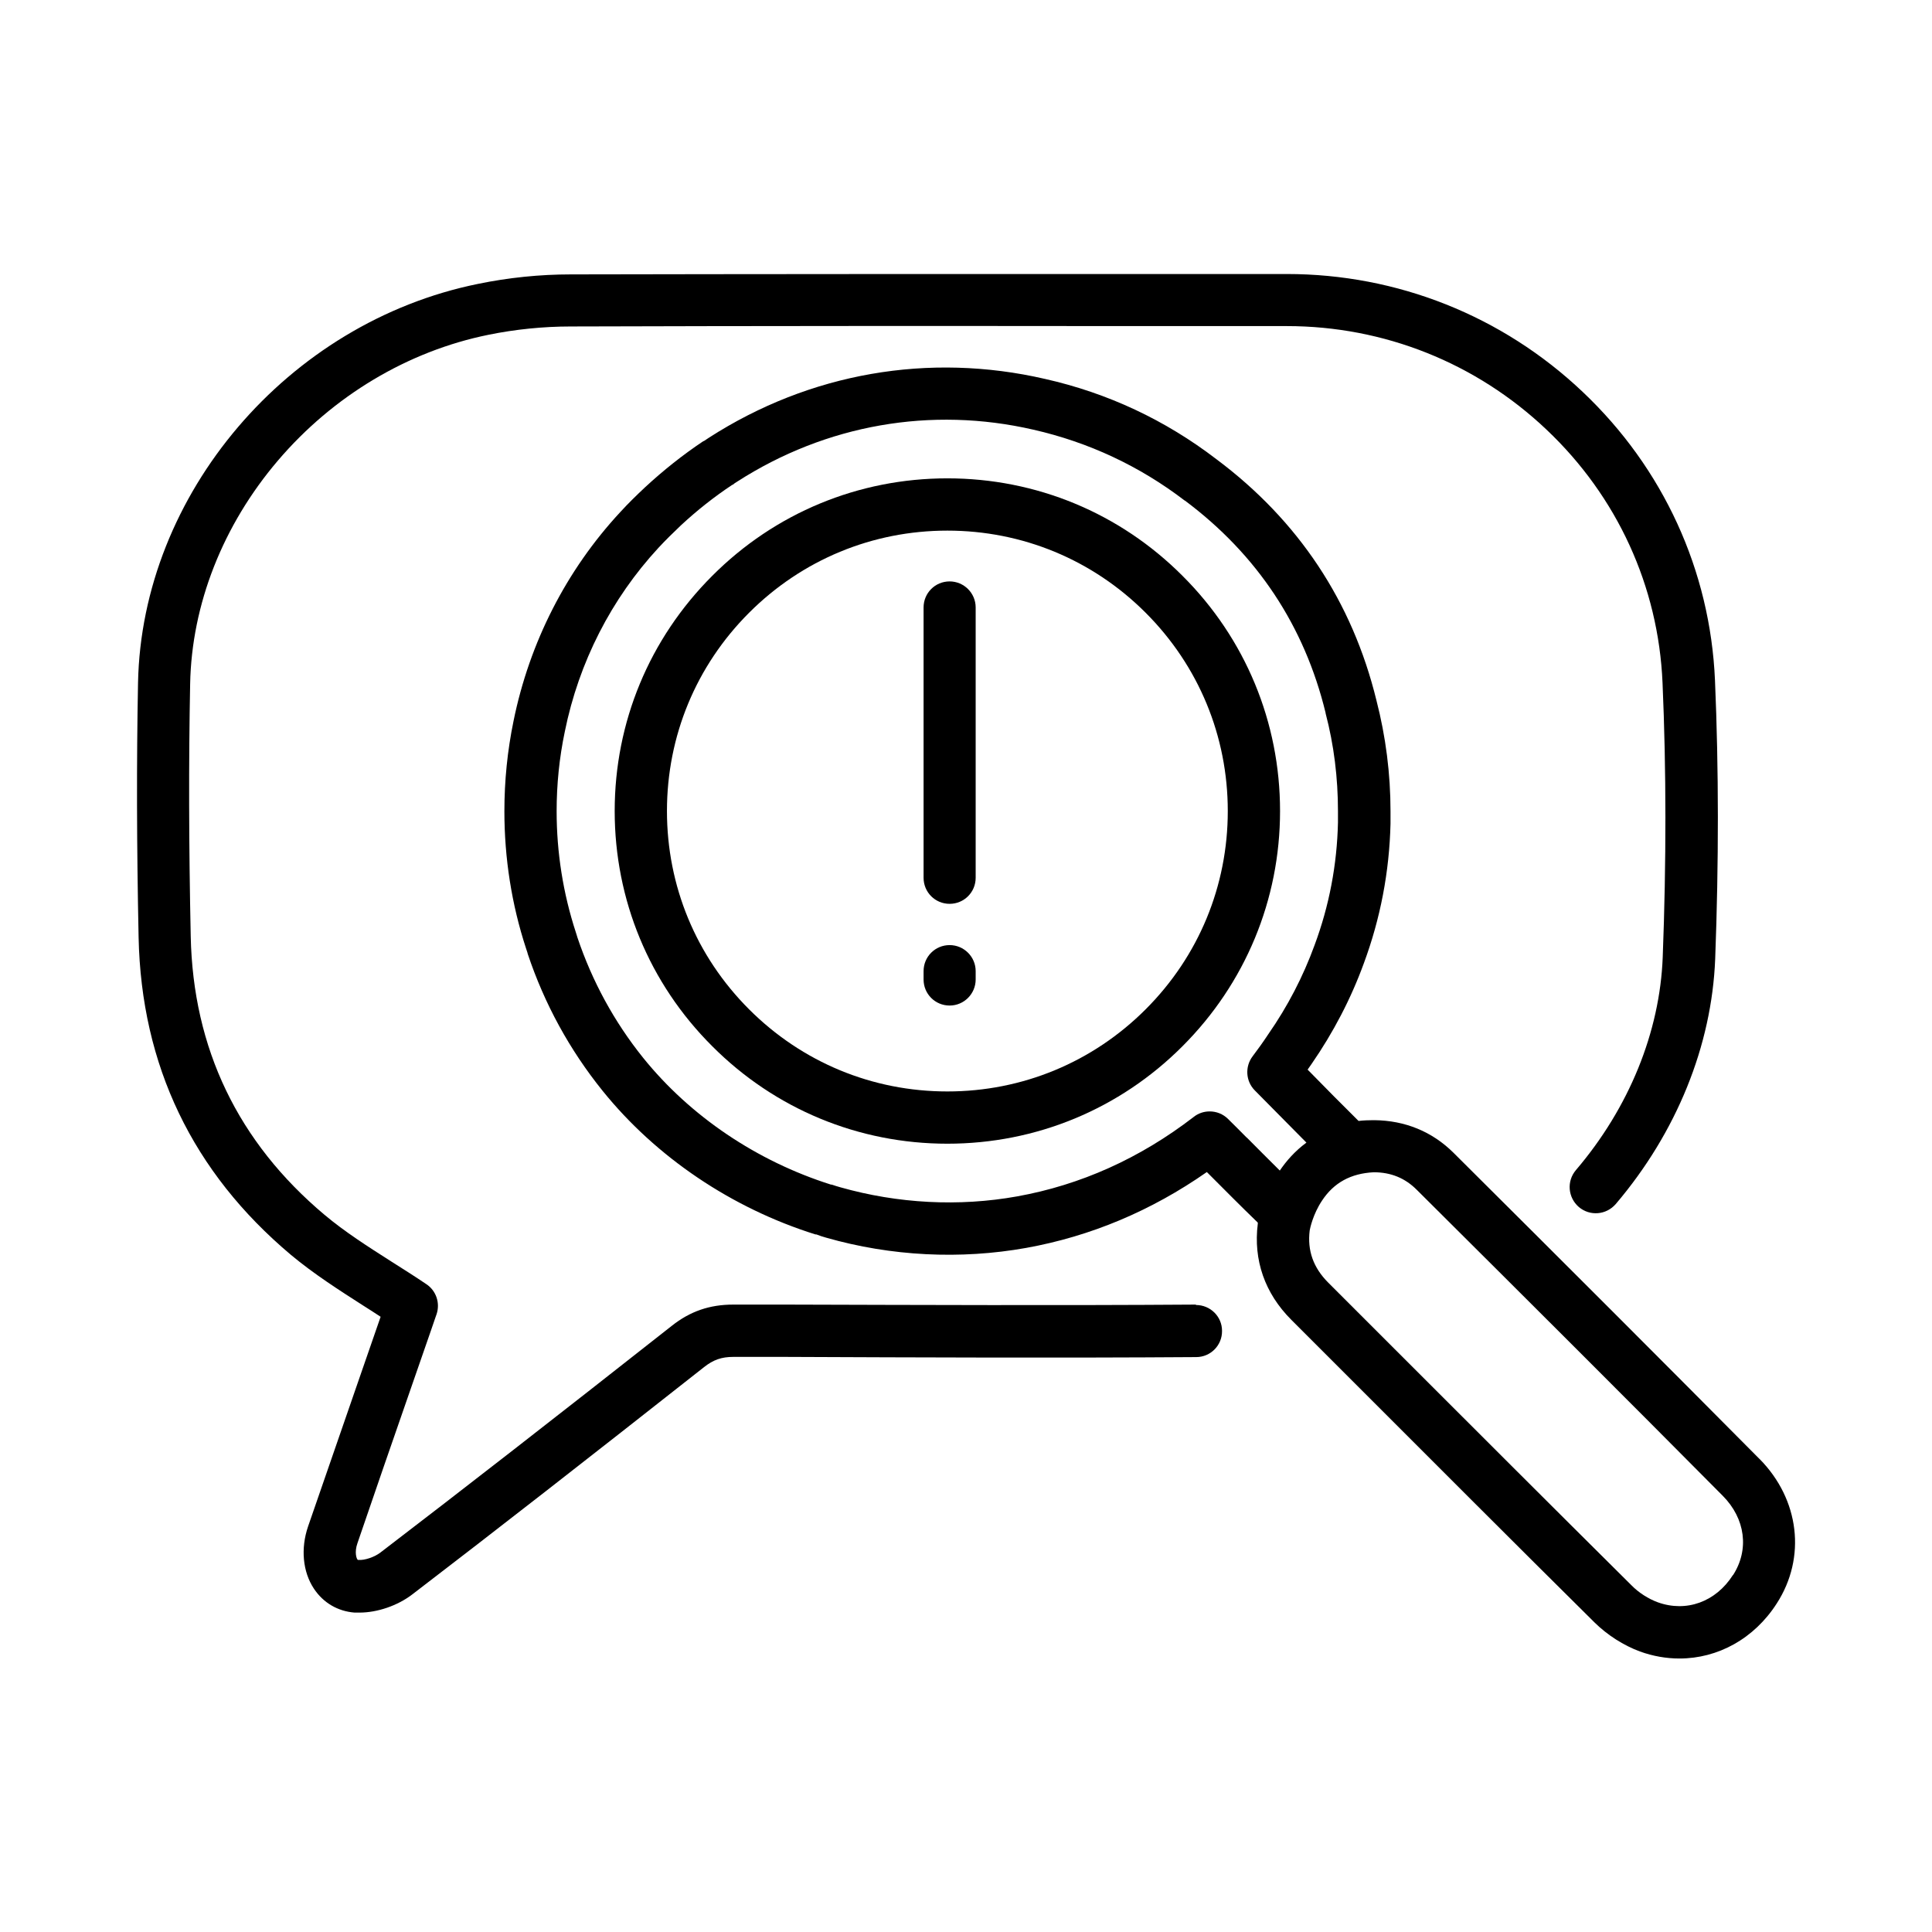
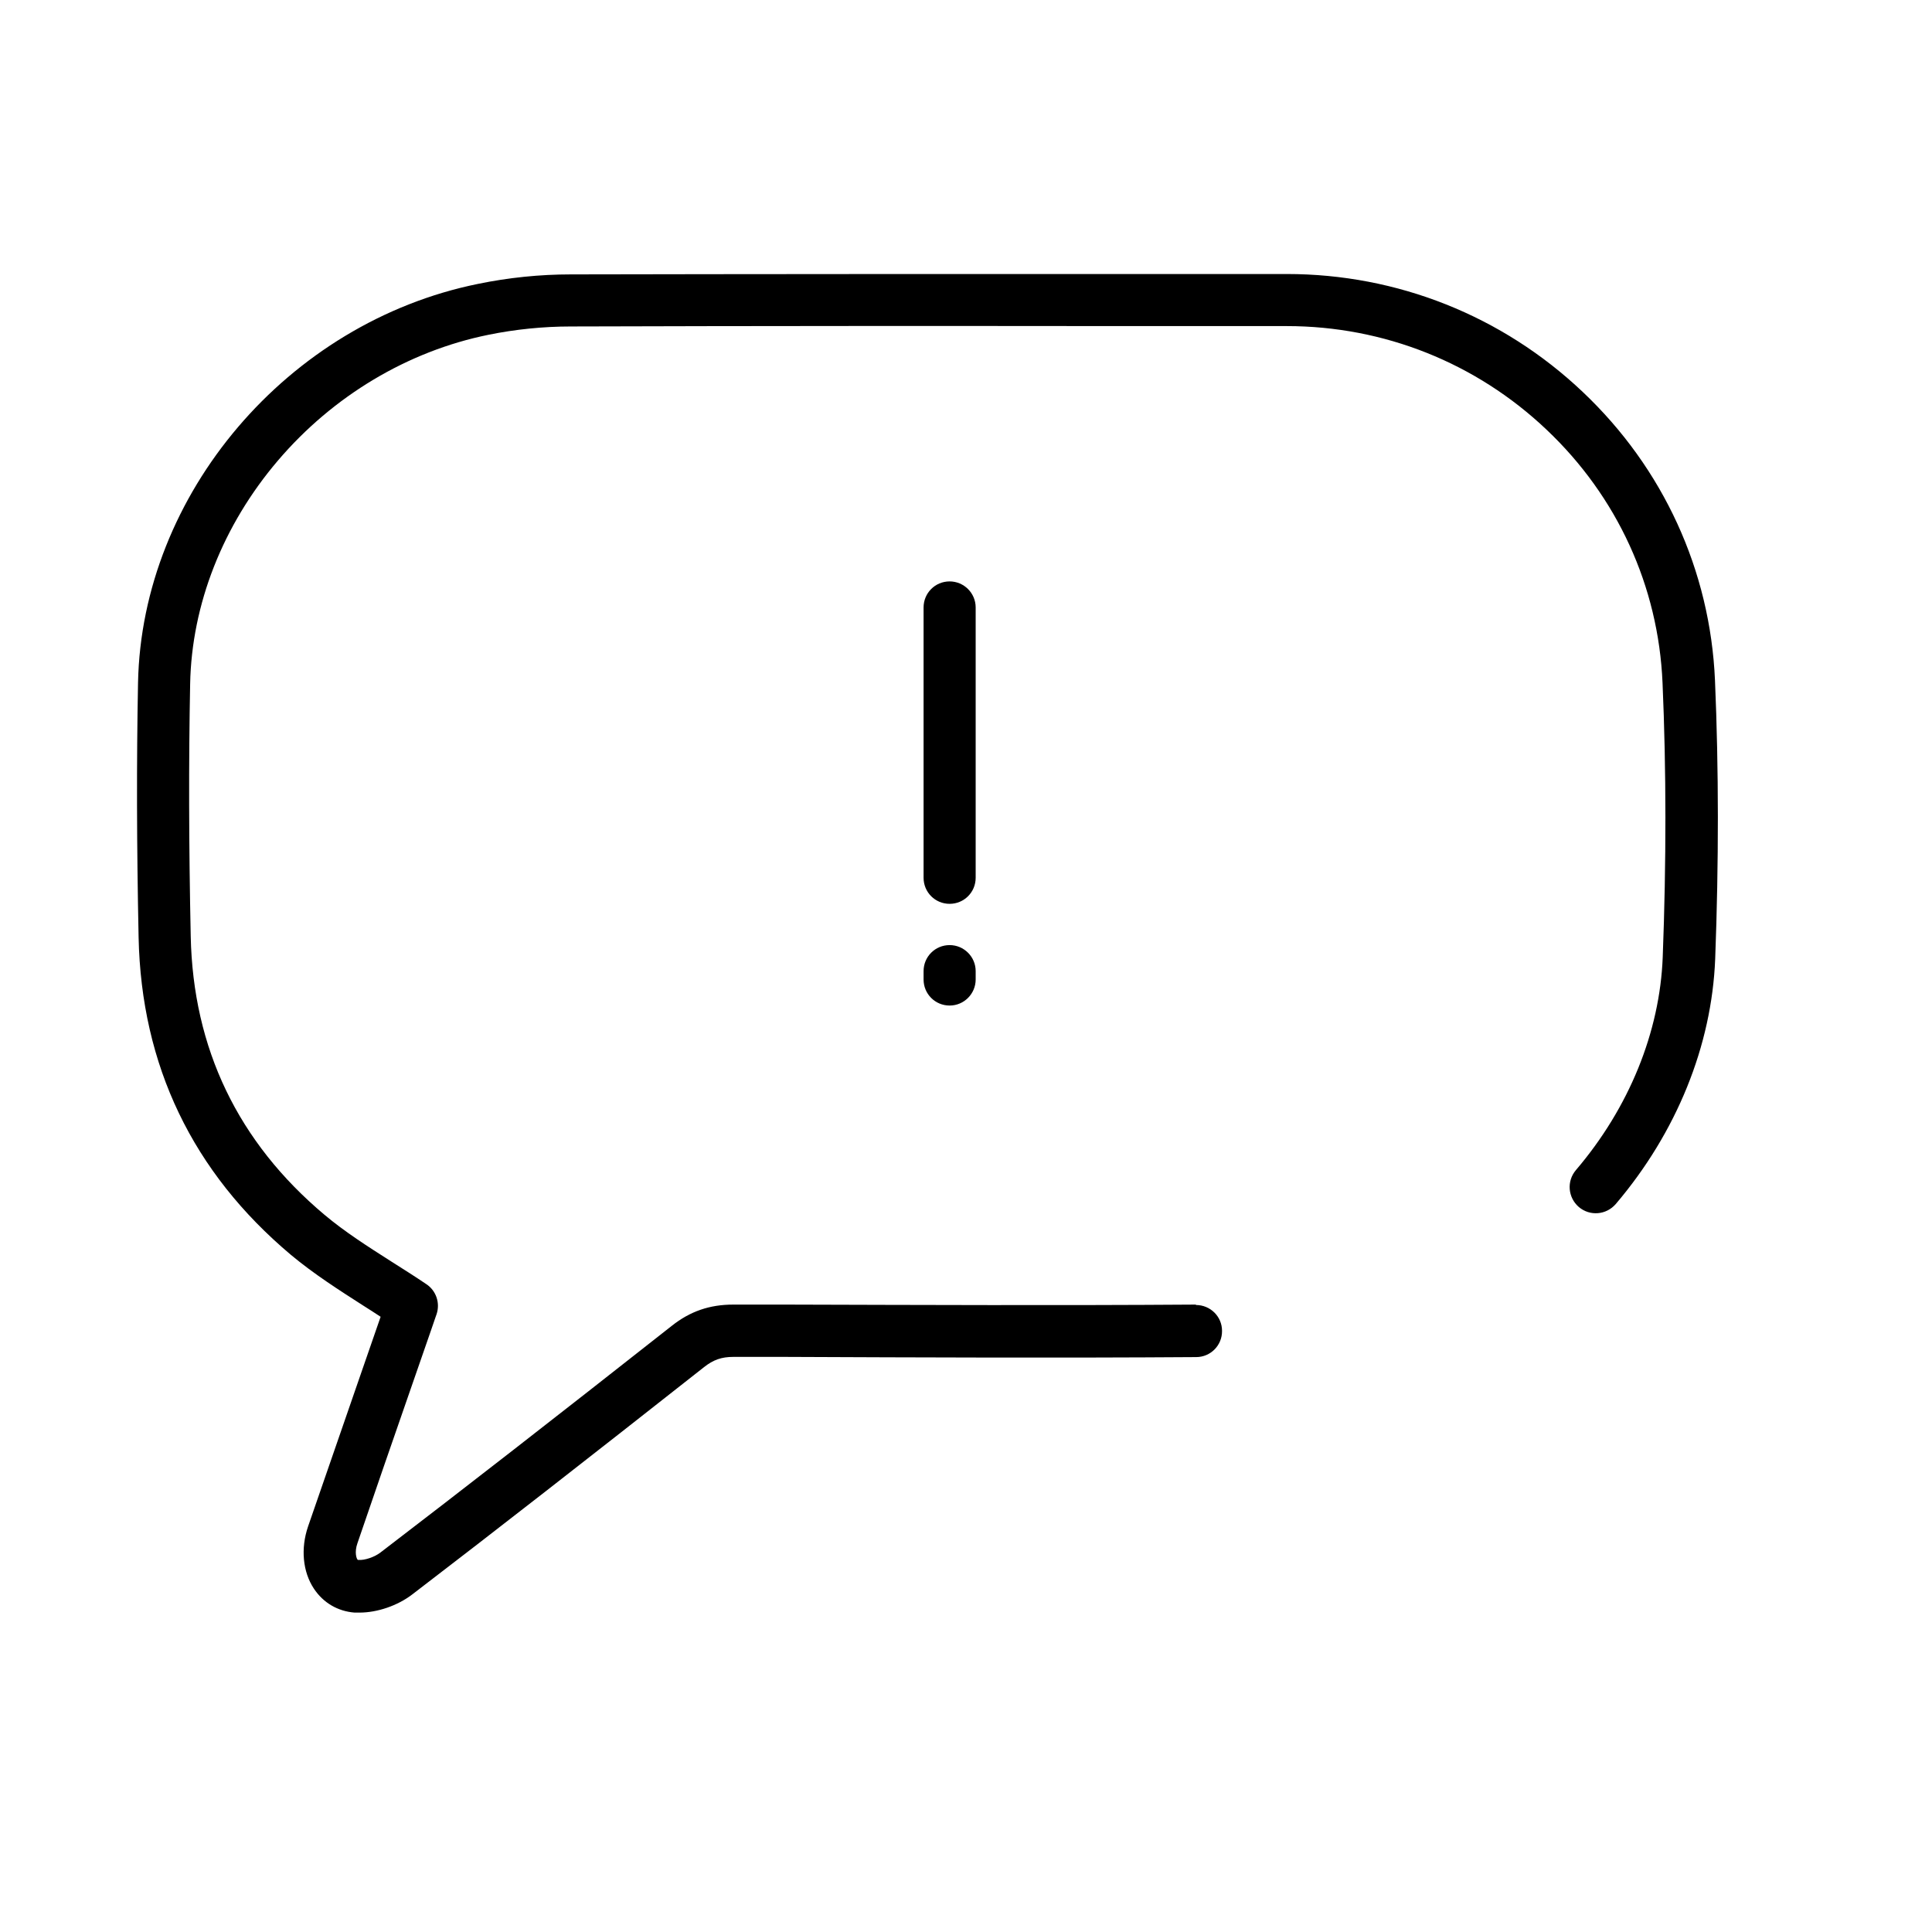
<svg xmlns="http://www.w3.org/2000/svg" fill="#000000" width="800px" height="800px" version="1.1" viewBox="144 144 512 512">
  <g>
    <path d="m460.91 489.73c-36.223 0.25-73.051 0.102-108.67 0h-13.906c-6.246 0-11.438 1.762-16.324 5.644-31.035 24.434-54.863 42.977-77.184 60.055-1.562 1.211-4.231 2.117-5.844 1.965h-0.152c-0.352-0.25-0.957-2.016-0.102-4.434 4.586-13.453 9.32-27.105 13.906-40.305 1.863-5.391 3.727-10.73 5.594-16.121 0.453-1.309 0.906-2.621 1.211-3.527l0.25-0.707c1.008-2.973-0.102-6.246-2.672-7.961-3.125-2.117-6.246-4.082-9.27-5.996-6.398-4.082-12.395-7.91-17.734-12.395-22.922-19.246-34.863-44.082-35.469-73.859-0.504-24.234-0.555-46.098-0.152-66.855 0.402-21.059 8.664-42.066 23.277-59.199 14.609-17.129 34.41-28.969 55.723-33.301 7.152-1.461 14.559-2.215 21.914-2.215 49.02-0.152 98.848-0.152 147.01-0.102h42.672c25.746 0 50.18 9.723 68.871 27.457 18.742 17.734 29.625 41.516 30.73 67.059 1.008 23.125 1.008 47.609 0.051 72.699-0.754 19.852-8.918 39.953-23.023 56.477-2.469 2.922-2.117 7.254 0.805 9.773 2.922 2.469 7.254 2.117 9.773-0.805 16.121-18.941 25.441-41.969 26.348-64.941 0.957-25.492 0.957-50.281-0.051-73.809-1.258-29.121-13.703-56.277-35.066-76.477-21.262-20.152-49.121-31.234-78.395-31.234h-42.672c-48.215 0-98.043 0-147.06 0.102-8.262 0-16.574 0.855-24.637 2.519-50.383 10.227-89.125 55.672-90.082 105.75-0.402 20.957-0.352 42.977 0.152 67.41 0.707 33.957 14.309 62.27 40.406 84.188 6.047 5.039 12.746 9.32 19.195 13.453 1.512 0.957 3.023 1.914 4.535 2.922-1.762 5.09-3.527 10.176-5.289 15.266-4.586 13.199-9.32 26.902-13.957 40.355-1.965 5.793-1.41 11.941 1.562 16.426 2.469 3.727 6.297 5.996 10.781 6.348h1.309c4.684 0 10.078-1.812 14.008-4.836 22.371-17.129 46.199-35.719 77.285-60.207 2.469-1.965 4.684-2.719 7.758-2.719h13.855c35.668 0.152 72.547 0.301 108.82 0.051 3.828 0 6.902-3.125 6.852-6.953 0-3.828-3.125-6.852-6.902-6.852z" />
-     <path d="m603.23 561.42c-4.535 7.106-12.344 9.926-19.902 7.203-2.469-0.906-5.039-2.519-7.004-4.535-21.16-21.008-42.57-42.422-63.328-63.176-5.644-5.644-11.336-11.336-16.977-16.977-3.981-3.981-5.594-8.516-4.938-13.855 0.102-0.555 0.855-4.281 3.273-7.91 3.125-4.734 7.609-7.203 13.703-7.508 4.586 0 8.312 1.562 11.387 4.637 30.23 30.078 55.57 55.367 81.113 81.113 5.996 6.047 7.055 14.258 2.719 21.008zm-128.88-115.98c-1.613-1.664-3.273-3.273-4.887-4.887-1.359-1.359-3.125-2.016-4.887-2.016-1.461 0-2.973 0.453-4.231 1.461-14.258 10.984-29.977 18.035-46.805 21.059-15.418 2.769-31.59 1.914-46.855-2.418-0.754-0.203-1.512-0.453-2.266-0.707h-0.203c-19.598-6.195-37.281-18.086-49.777-33.605-7.656-9.523-13.504-20.254-17.434-31.941l-0.102-0.352c-0.102-0.301-0.203-0.605-0.301-0.957-3.375-10.328-5.09-21.16-5.09-32.094 0-7.106 0.707-14.156 2.168-21.109 3.727-18.391 12.344-35.215 24.836-48.719 1.863-2.016 3.879-3.981 5.945-5.945 4.231-3.93 8.816-7.559 13.602-10.73h0.102c0.352-0.301 0.707-0.555 1.059-0.754l0.152-0.102c23.527-15.113 51.387-20 78.492-13.754 14.609 3.324 28.113 9.621 40.102 18.793h0.051c19.145 14.309 31.691 33.25 37.281 56.277v0.102c2.215 8.414 3.273 17.129 3.273 25.945v2.266 0.707c-0.25 11.184-2.316 22.066-6.195 32.496-3.023 8.312-7.152 16.273-12.242 23.578-1.359 2.066-2.769 4.031-4.18 5.894-2.066 2.719-1.863 6.602 0.605 9.07 1.461 1.512 2.973 2.973 4.434 4.484 3.125 3.176 6.195 6.246 9.219 9.32-3.074 2.266-5.34 4.887-7.055 7.406-2.922-2.871-5.844-5.844-8.715-8.715zm135.98 85.246c-25.594-25.797-50.934-51.137-81.164-81.215-5.644-5.594-12.797-8.516-20.906-8.613h-0.301c-1.309 0-2.621 0.051-3.93 0.203-4.383-4.332-8.664-8.664-13.199-13.301-0.102-0.102-0.203-0.203-0.301-0.301 0.352-0.504 0.707-1.008 1.059-1.512 5.742-8.312 10.43-17.281 13.855-26.703 4.383-11.84 6.75-24.234 7.055-36.93v-0.805-2.519c0-9.926-1.258-19.801-3.727-29.371-6.398-26.199-20.707-47.711-42.422-63.934-13.551-10.379-28.816-17.531-45.395-21.262-30.781-7.106-62.371-1.613-89.074 15.566l-0.152 0.102c-0.402 0.25-0.805 0.555-1.211 0.805h-0.102c-5.441 3.629-10.629 7.758-15.418 12.191-2.316 2.168-4.586 4.383-6.648 6.648-14.258 15.367-24.031 34.512-28.266 55.367-1.613 7.809-2.418 15.82-2.418 23.879 0 12.445 1.914 24.688 5.742 36.375 0.102 0.352 0.25 0.707 0.352 1.059l0.102 0.402c4.434 13.25 11.082 25.391 19.801 36.223 14.207 17.633 34.258 31.137 56.426 38.09h0.25c0.855 0.352 1.715 0.605 2.57 0.855 17.23 4.938 35.621 5.844 53.051 2.719 17.078-3.074 33.152-9.824 47.863-20.102l0.656 0.656c4.133 4.133 8.363 8.414 12.695 12.594l0.152 0.152v0.301c-1.211 9.621 1.863 18.438 8.867 25.441 5.644 5.644 11.336 11.336 16.977 16.977 20.758 20.758 42.168 42.219 63.379 63.227 3.426 3.375 7.707 6.098 12.043 7.707 3.477 1.258 7.004 1.863 10.48 1.863 10.176 0 19.801-5.238 25.797-14.609 7.859-12.191 5.996-27.559-4.535-38.238z" />
-     <path d="m447.61 411.48c-14.055 14.055-32.695 21.766-52.547 21.766s-38.492-7.707-52.547-21.766c-14.055-14.055-21.766-32.695-21.766-52.547s7.707-38.492 21.766-52.547c14.055-14.055 32.695-21.766 52.547-21.766s38.492 7.707 52.547 21.766c14.055 14.055 21.766 32.695 21.766 52.547s-7.707 38.492-21.766 52.547zm9.773-114.87c-16.625-16.676-38.793-25.844-62.32-25.844s-45.695 9.168-62.32 25.844c-16.676 16.676-25.844 38.793-25.844 62.32s9.168 45.695 25.844 62.32c16.625 16.676 38.793 25.844 62.32 25.844s45.695-9.168 62.32-25.844c16.625-16.625 25.844-38.793 25.844-62.32s-9.168-45.695-25.844-62.32z" />
    <path d="m395.66 298.08c-3.828 0-6.902 3.074-6.902 6.902v71.641c0 3.828 3.074 6.902 6.902 6.902 3.828 0 6.902-3.074 6.902-6.902v-71.641c0-3.828-3.125-6.902-6.902-6.902z" />
    <path d="m395.66 394.46c-3.828 0-6.902 3.074-6.902 6.902v2.215c0 3.828 3.074 6.902 6.902 6.902 3.828 0 6.902-3.125 6.902-6.902v-2.215c0-3.828-3.125-6.902-6.902-6.902z" />
  </g>
</svg>